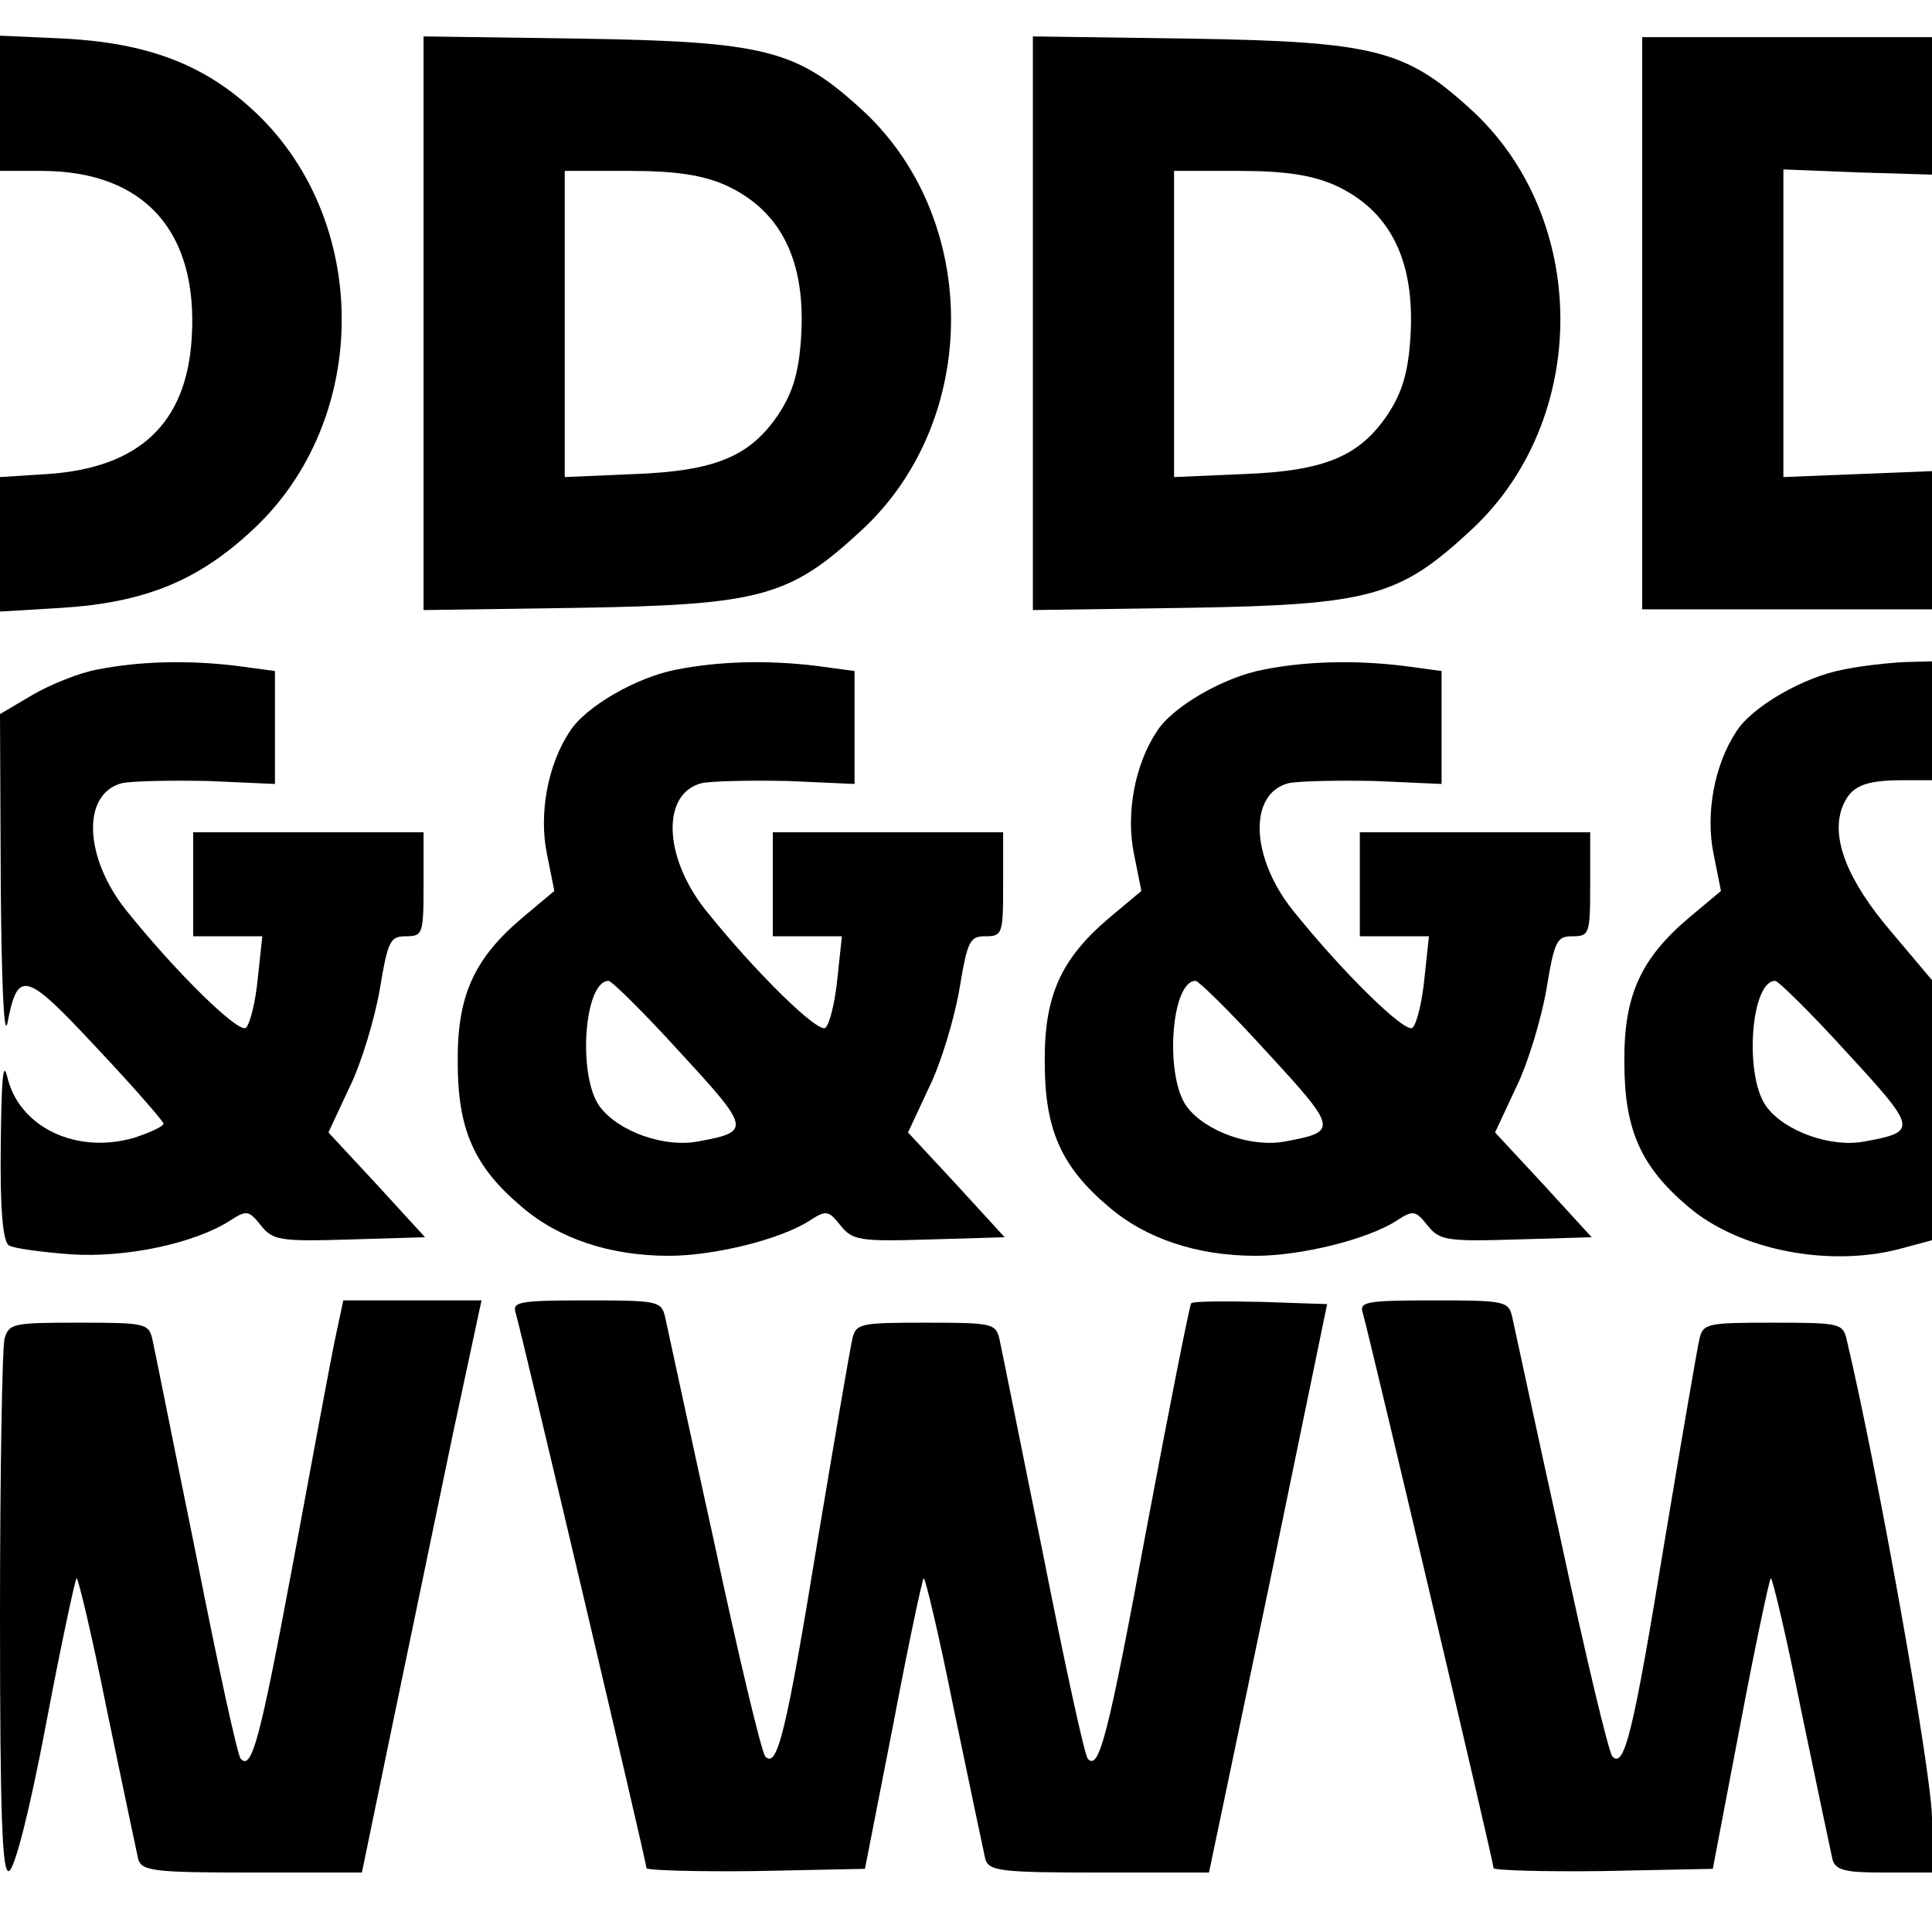
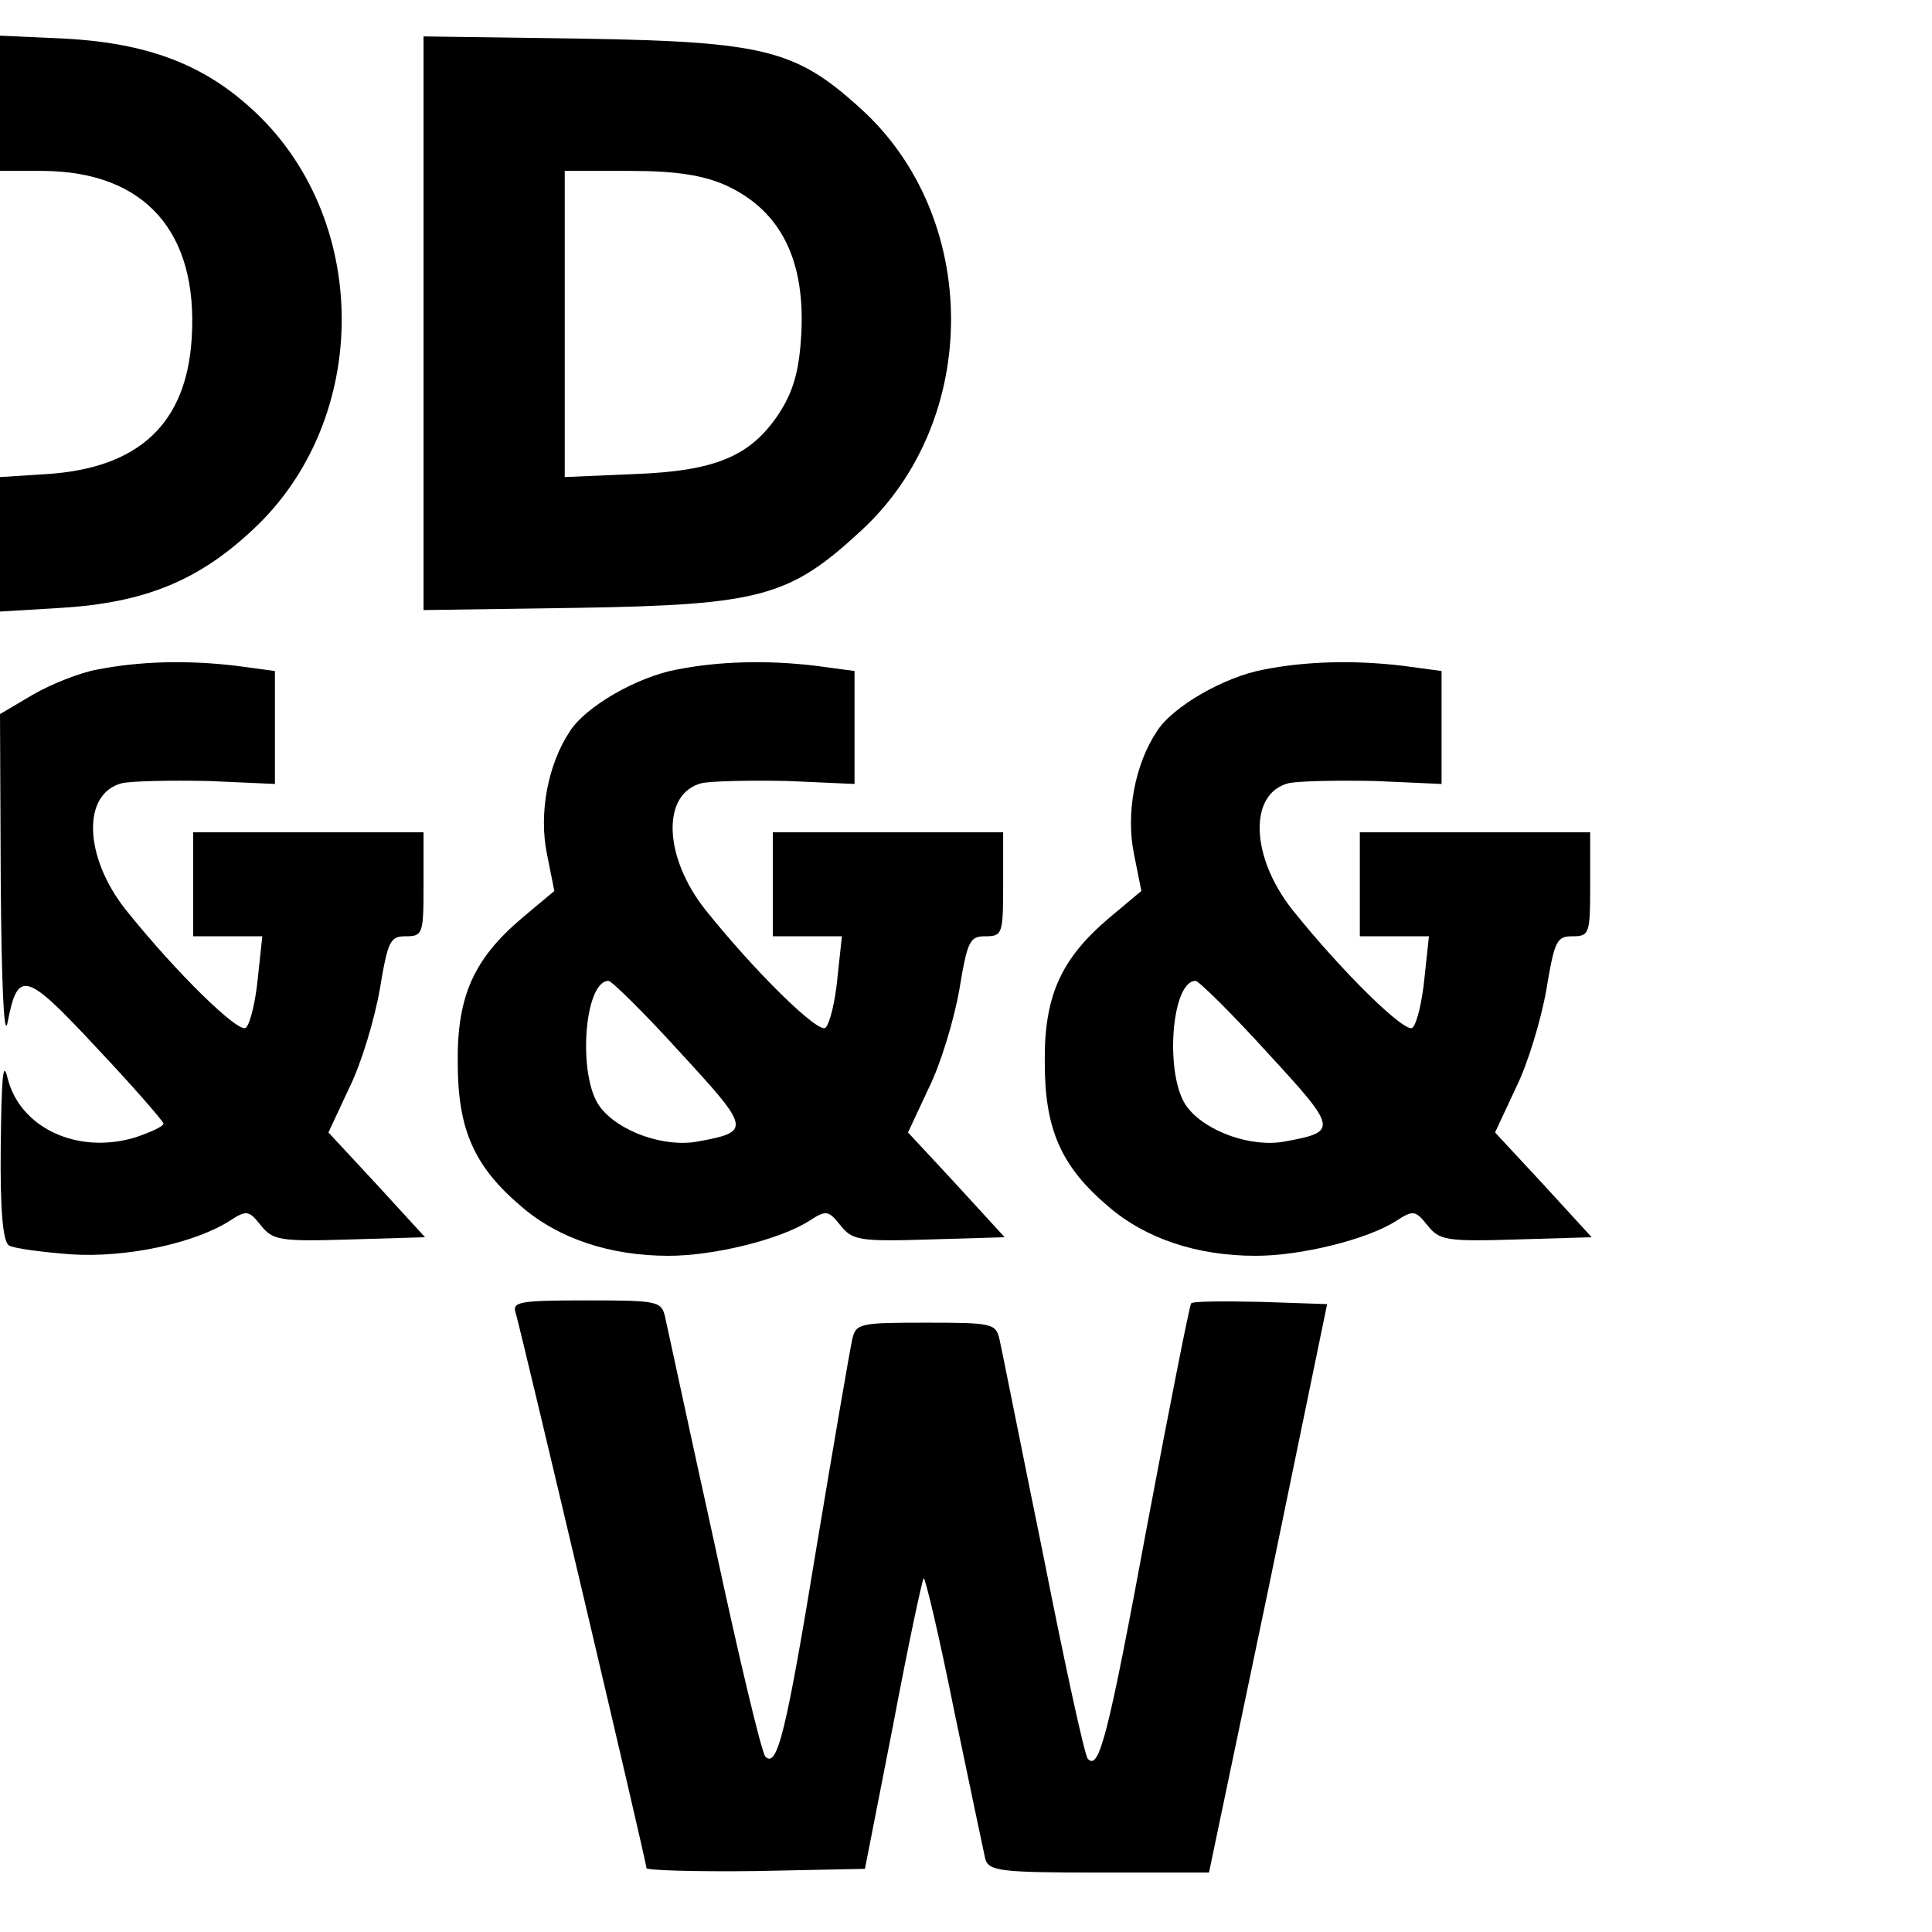
<svg xmlns="http://www.w3.org/2000/svg" version="1.0" width="260pt" height="260pt" viewBox="0 0 260 260" preserveAspectRatio="xMidYMid meet">
  <g transform="translate(0,260) scale(0.1,-0.1)" fill="#000000" stroke="none">
    <path d="M0 2461 l0 -91 58 0 c137 -1 209 -82 200 -225 -7 -115 -71 -175 -195 -183 l-63 -4 0 -90 0 -91 83 5 c111 7 183 36 256 104 162 149 161 423 -2 569 -65 59 -140 87 -249 93 l-88 4 0 -91z" />
    <path d="M570 2165 l0 -386 208 3 c246 4 285 15 381 104 162 149 161 423 -2 569 -86 78 -129 89 -374 93 l-213 3 0 -386z m406 186 c75 -34 109 -102 102 -206 -3 -46 -11 -73 -30 -102 -38 -57 -85 -77 -195 -81 l-93 -4 0 206 0 206 88 0 c63 0 98 -6 128 -19z" />
-     <path d="M1390 2165 l0 -386 208 3 c246 4 285 15 381 104 162 149 161 423 -2 569 -86 78 -129 89 -374 93 l-213 3 0 -386z m406 186 c75 -34 109 -102 102 -206 -3 -46 -11 -73 -30 -102 -38 -57 -85 -77 -195 -81 l-93 -4 0 206 0 206 88 0 c63 0 98 -6 128 -19z" />
-     <path d="M2210 2165 l0 -385 195 0 195 0 0 93 0 93 -100 -4 -100 -4 0 207 0 207 100 -4 100 -3 0 93 0 92 -195 0 -195 0 0 -385z" />
    <path d="M131 1699 c-23 -4 -63 -20 -87 -34 l-44 -26 1 -227 c1 -128 4 -210 9 -189 14 73 24 70 120 -33 49 -52 89 -98 90 -102 0 -4 -18 -12 -39 -19 -78 -23 -155 14 -171 81 -6 25 -8 -2 -9 -92 -1 -87 3 -129 11 -134 6 -4 44 -9 83 -12 75 -5 167 15 214 45 23 15 26 14 42 -6 16 -20 25 -22 120 -19 l101 3 -65 71 -65 70 28 60 c16 32 34 92 41 132 11 66 14 72 35 72 23 0 24 3 24 70 l0 70 -155 0 -155 0 0 -70 0 -70 46 0 47 0 -6 -56 c-3 -31 -10 -61 -16 -67 -9 -9 -94 74 -162 159 -56 71 -59 156 -5 170 14 3 66 4 116 3 l90 -4 0 76 0 76 -52 7 c-67 8 -131 6 -187 -5z" />
    <path d="M911 1699 c-54 -10 -123 -50 -144 -83 -30 -45 -42 -111 -31 -165 l10 -50 -43 -36 c-65 -55 -88 -105 -87 -195 0 -90 22 -140 86 -194 50 -43 119 -66 198 -66 61 0 150 22 189 47 23 15 26 14 42 -6 16 -20 25 -22 120 -19 l101 3 -65 71 -65 70 28 60 c16 32 34 92 41 132 11 66 14 72 35 72 23 0 24 3 24 70 l0 70 -155 0 -155 0 0 -70 0 -70 46 0 47 0 -6 -56 c-3 -31 -10 -61 -16 -67 -9 -9 -94 74 -162 159 -56 71 -59 156 -5 170 14 3 66 4 116 3 l90 -4 0 76 0 76 -52 7 c-67 8 -131 6 -187 -5z m4 -515 c95 -103 96 -107 25 -120 -45 -9 -108 13 -133 47 -30 41 -21 169 12 169 4 0 48 -43 96 -96z" />
    <path d="M1701 1699 c-54 -10 -123 -50 -144 -83 -30 -45 -42 -111 -31 -165 l10 -50 -43 -36 c-65 -55 -88 -105 -87 -195 0 -90 22 -140 86 -194 50 -43 119 -66 198 -66 61 0 150 22 189 47 23 15 26 14 42 -6 16 -20 25 -22 120 -19 l101 3 -65 71 -65 70 28 60 c16 32 34 92 41 132 11 66 14 72 35 72 23 0 24 3 24 70 l0 70 -155 0 -155 0 0 -70 0 -70 46 0 47 0 -6 -56 c-3 -31 -10 -61 -16 -67 -9 -9 -94 74 -162 159 -56 71 -59 156 -5 170 14 3 66 4 116 3 l90 -4 0 76 0 76 -52 7 c-67 8 -131 6 -187 -5z m4 -515 c95 -103 96 -107 25 -120 -45 -9 -108 13 -133 47 -30 41 -21 169 12 169 4 0 48 -43 96 -96z" />
-     <path d="M2481 1699 c-54 -10 -123 -50 -144 -83 -30 -45 -42 -111 -31 -165 l10 -50 -43 -36 c-65 -55 -88 -105 -87 -195 0 -90 22 -140 86 -194 69 -59 193 -83 291 -55 l37 10 0 175 0 175 -54 64 c-60 70 -82 127 -67 168 11 29 29 37 82 37 l39 0 0 80 0 80 -37 -1 c-21 -1 -58 -5 -82 -10z m4 -515 c95 -103 96 -107 25 -120 -45 -9 -108 13 -133 47 -30 41 -21 169 12 169 4 0 48 -43 96 -96z" />
-     <path d="M452 803 c-6 -27 -31 -163 -57 -303 -45 -241 -56 -283 -71 -267 -4 3 -31 127 -60 274 -30 147 -56 278 -59 291 -5 21 -10 22 -99 22 -89 0 -94 -1 -100 -22 -3 -13 -6 -180 -6 -371 0 -273 3 -348 12 -345 8 3 28 82 50 198 20 106 39 194 41 196 2 2 21 -78 41 -178 21 -101 40 -191 42 -200 5 -16 21 -18 153 -18 l148 0 42 203 c23 111 59 284 80 385 l39 182 -93 0 -93 0 -10 -47z" />
    <path d="M694 833 c9 -31 176 -739 176 -747 0 -3 66 -5 147 -4 l147 3 38 194 c20 106 39 195 41 197 2 2 21 -78 41 -178 21 -101 40 -191 42 -200 5 -16 21 -18 153 -18 l148 0 80 382 79 383 -89 3 c-49 1 -92 1 -94 -2 -2 -2 -29 -138 -60 -303 -52 -281 -64 -326 -79 -310 -4 3 -31 127 -60 274 -30 147 -56 278 -59 291 -5 21 -10 22 -99 22 -89 0 -94 -1 -99 -22 -3 -13 -24 -135 -47 -273 -42 -257 -54 -305 -70 -289 -5 5 -36 135 -69 289 -34 154 -63 290 -66 303 -5 21 -10 22 -106 22 -91 0 -100 -2 -95 -17z" />
-     <path d="M1834 833 c9 -31 176 -739 176 -747 0 -3 66 -5 147 -4 l148 3 37 194 c20 106 39 195 41 197 2 2 21 -78 41 -178 21 -101 40 -191 42 -200 4 -15 17 -18 70 -18 l64 0 0 73 c0 59 -73 468 -115 645 -5 21 -10 22 -99 22 -89 0 -94 -1 -99 -22 -3 -13 -24 -135 -47 -273 -42 -257 -54 -305 -70 -289 -5 5 -36 135 -69 289 -34 154 -63 290 -66 303 -5 21 -10 22 -106 22 -91 0 -100 -2 -95 -17z" />
  </g>
</svg>